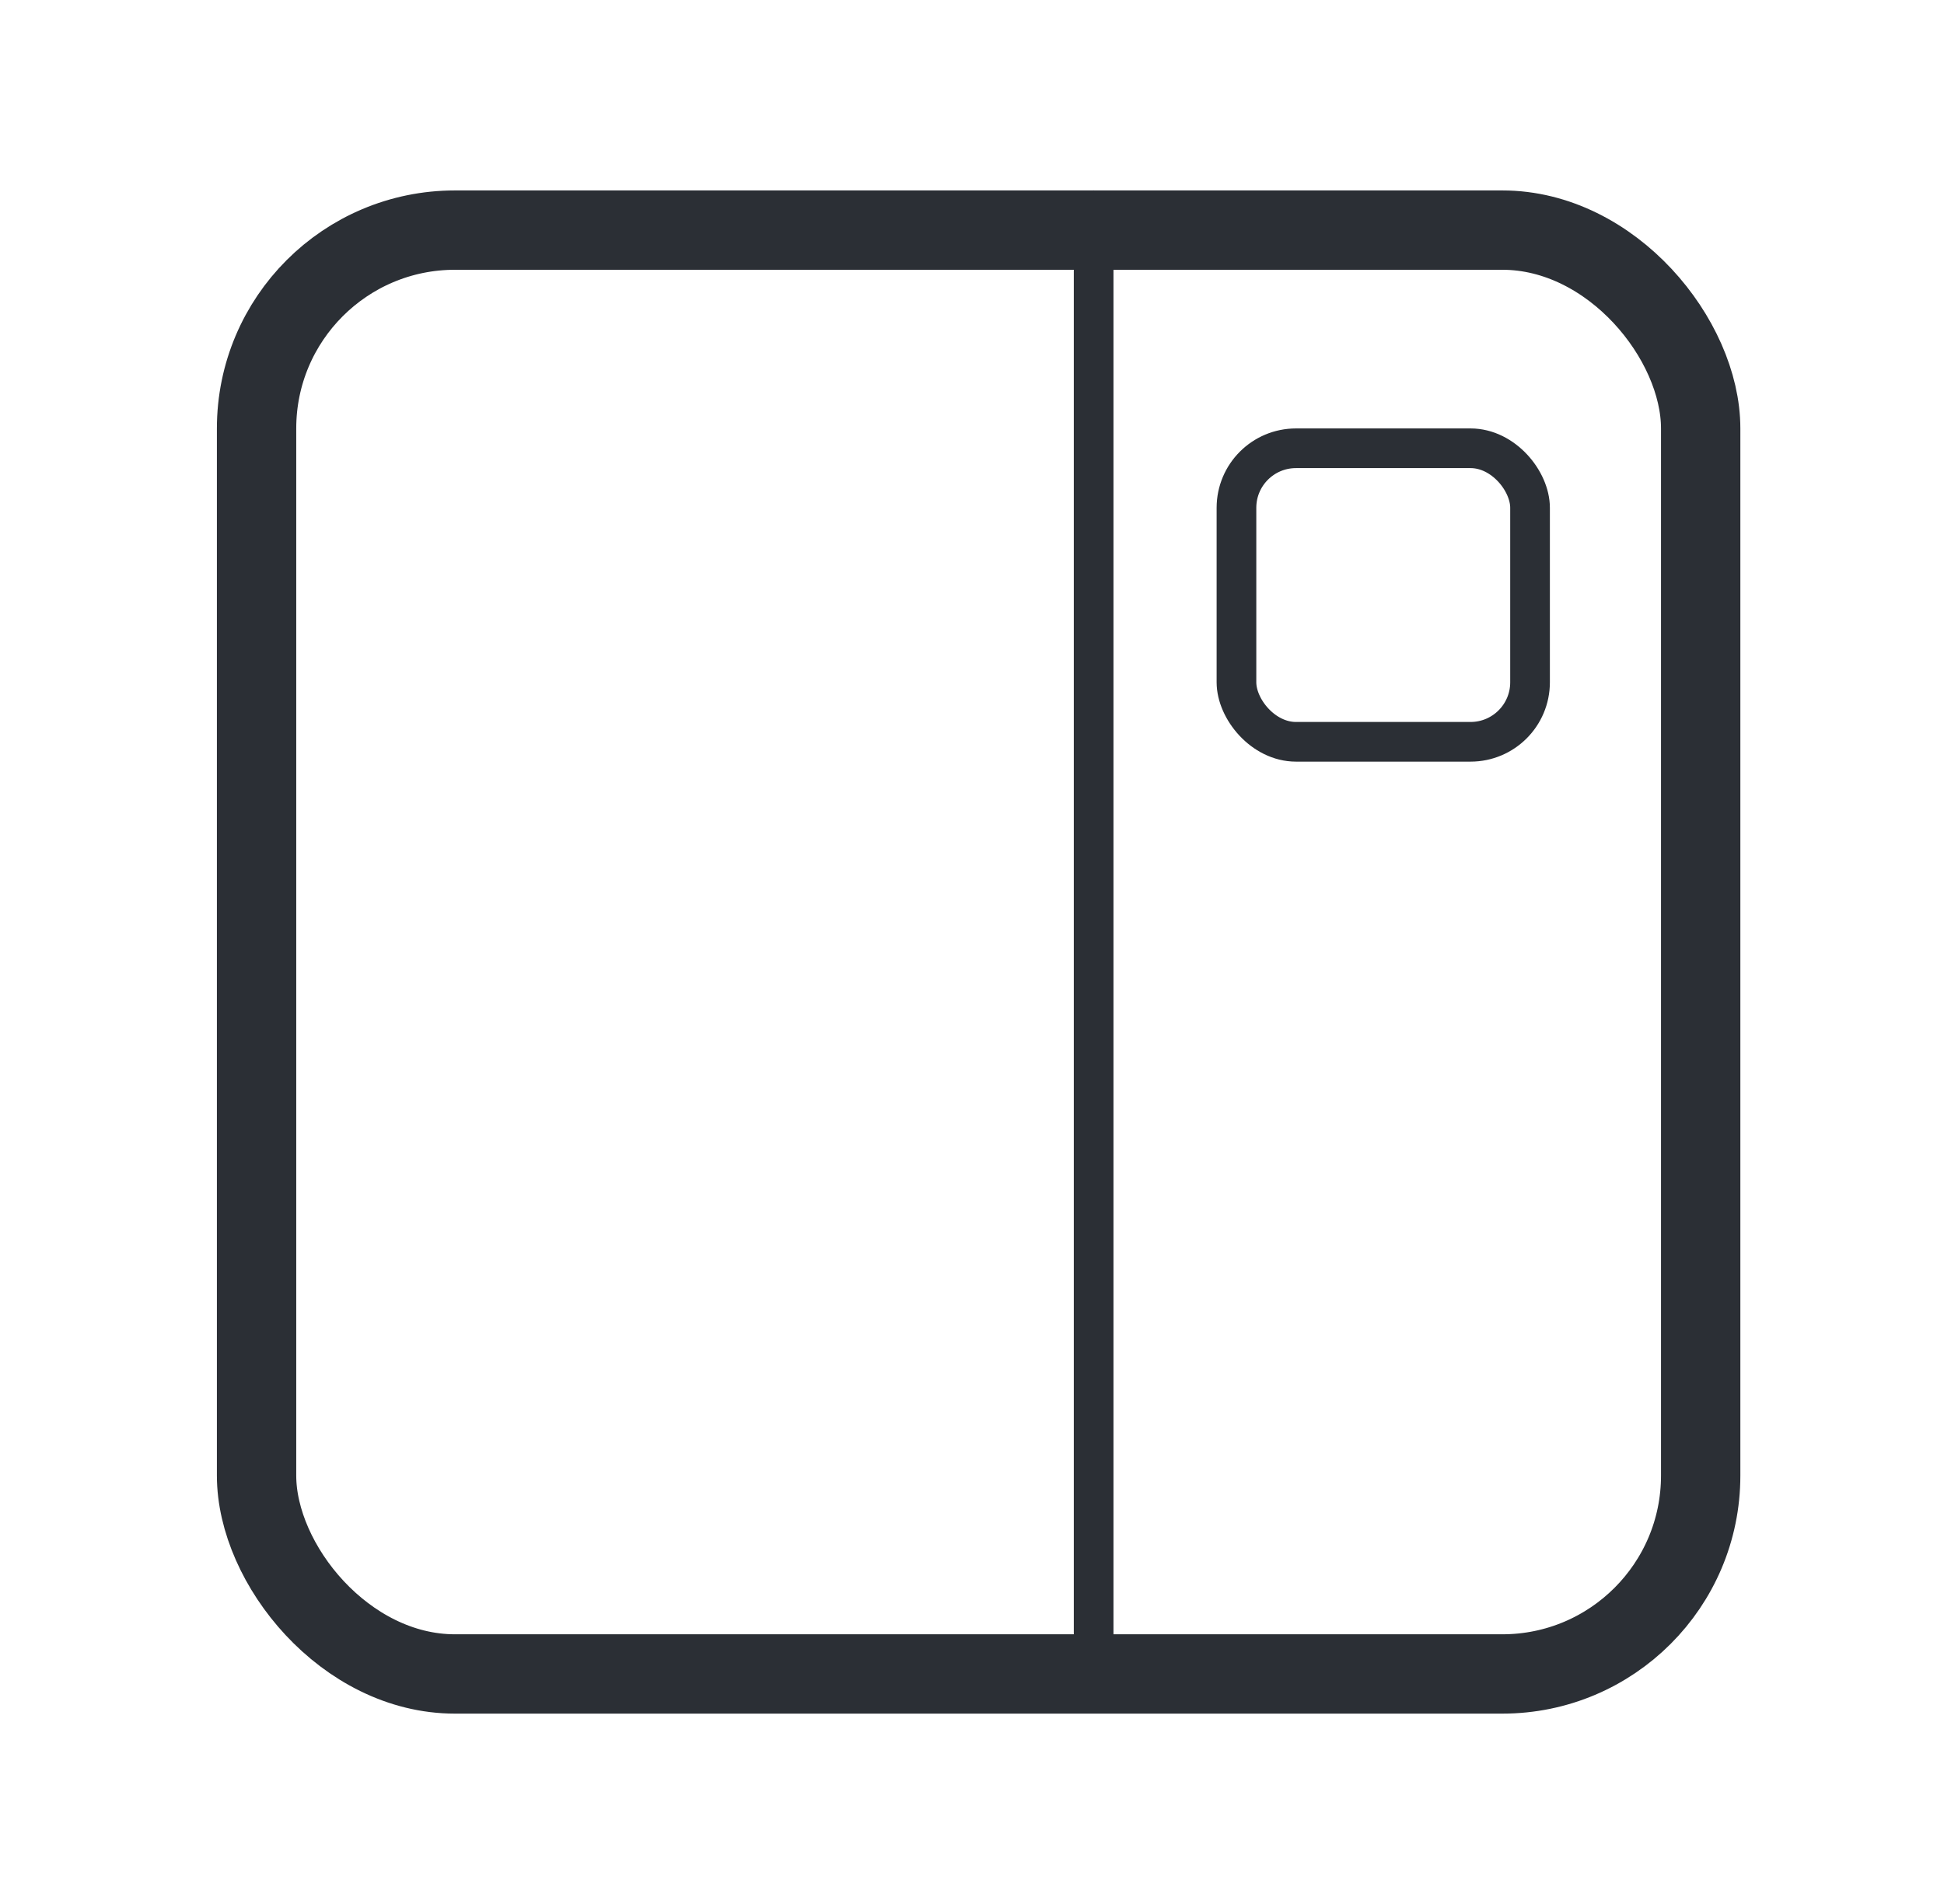
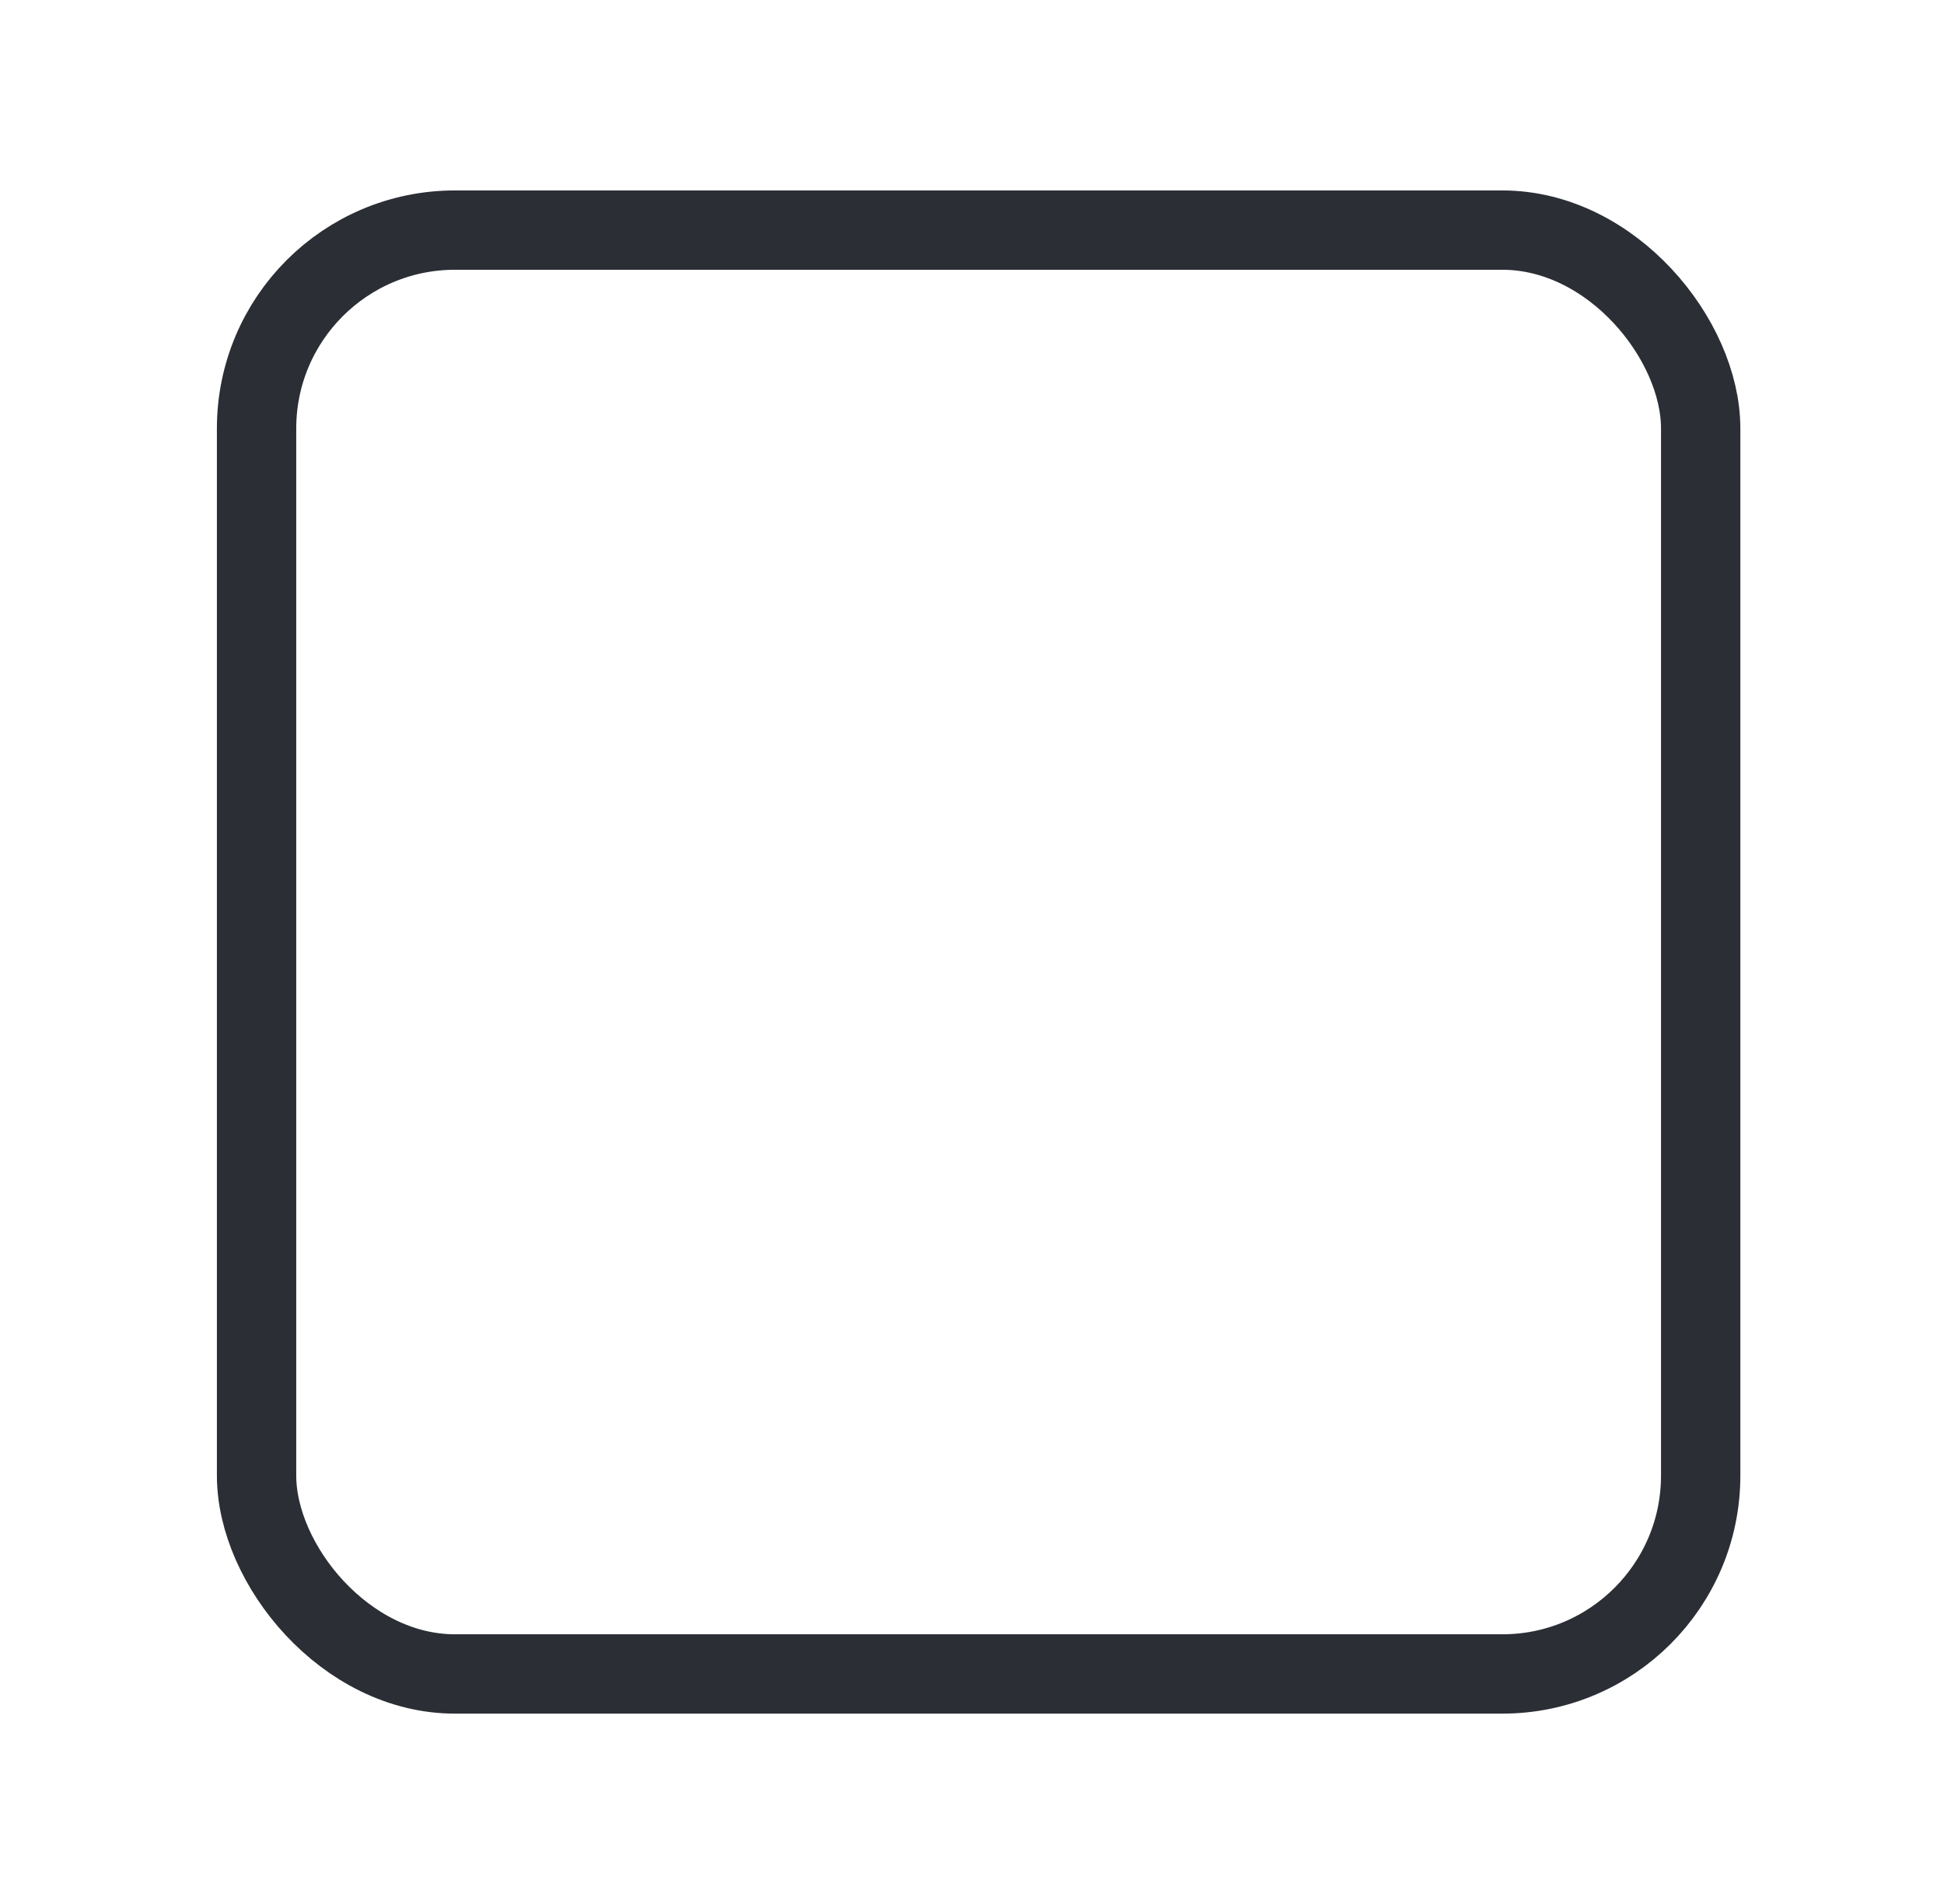
<svg xmlns="http://www.w3.org/2000/svg" width="49" height="48" viewBox="0 0 49 48" fill="none">
  <rect x="6.467" y="5.801" width="36.4" height="36.4" rx="5" stroke="#2B2F35" stroke-width="2" />
-   <line x1="27.566" y1="5.301" x2="27.566" y2="41.501" stroke="#2B2F35" stroke-linecap="round" />
-   <rect x="31.166" y="11.301" width="7.4" height="7.4" rx="1.5" stroke="#2B2F35" />
</svg>